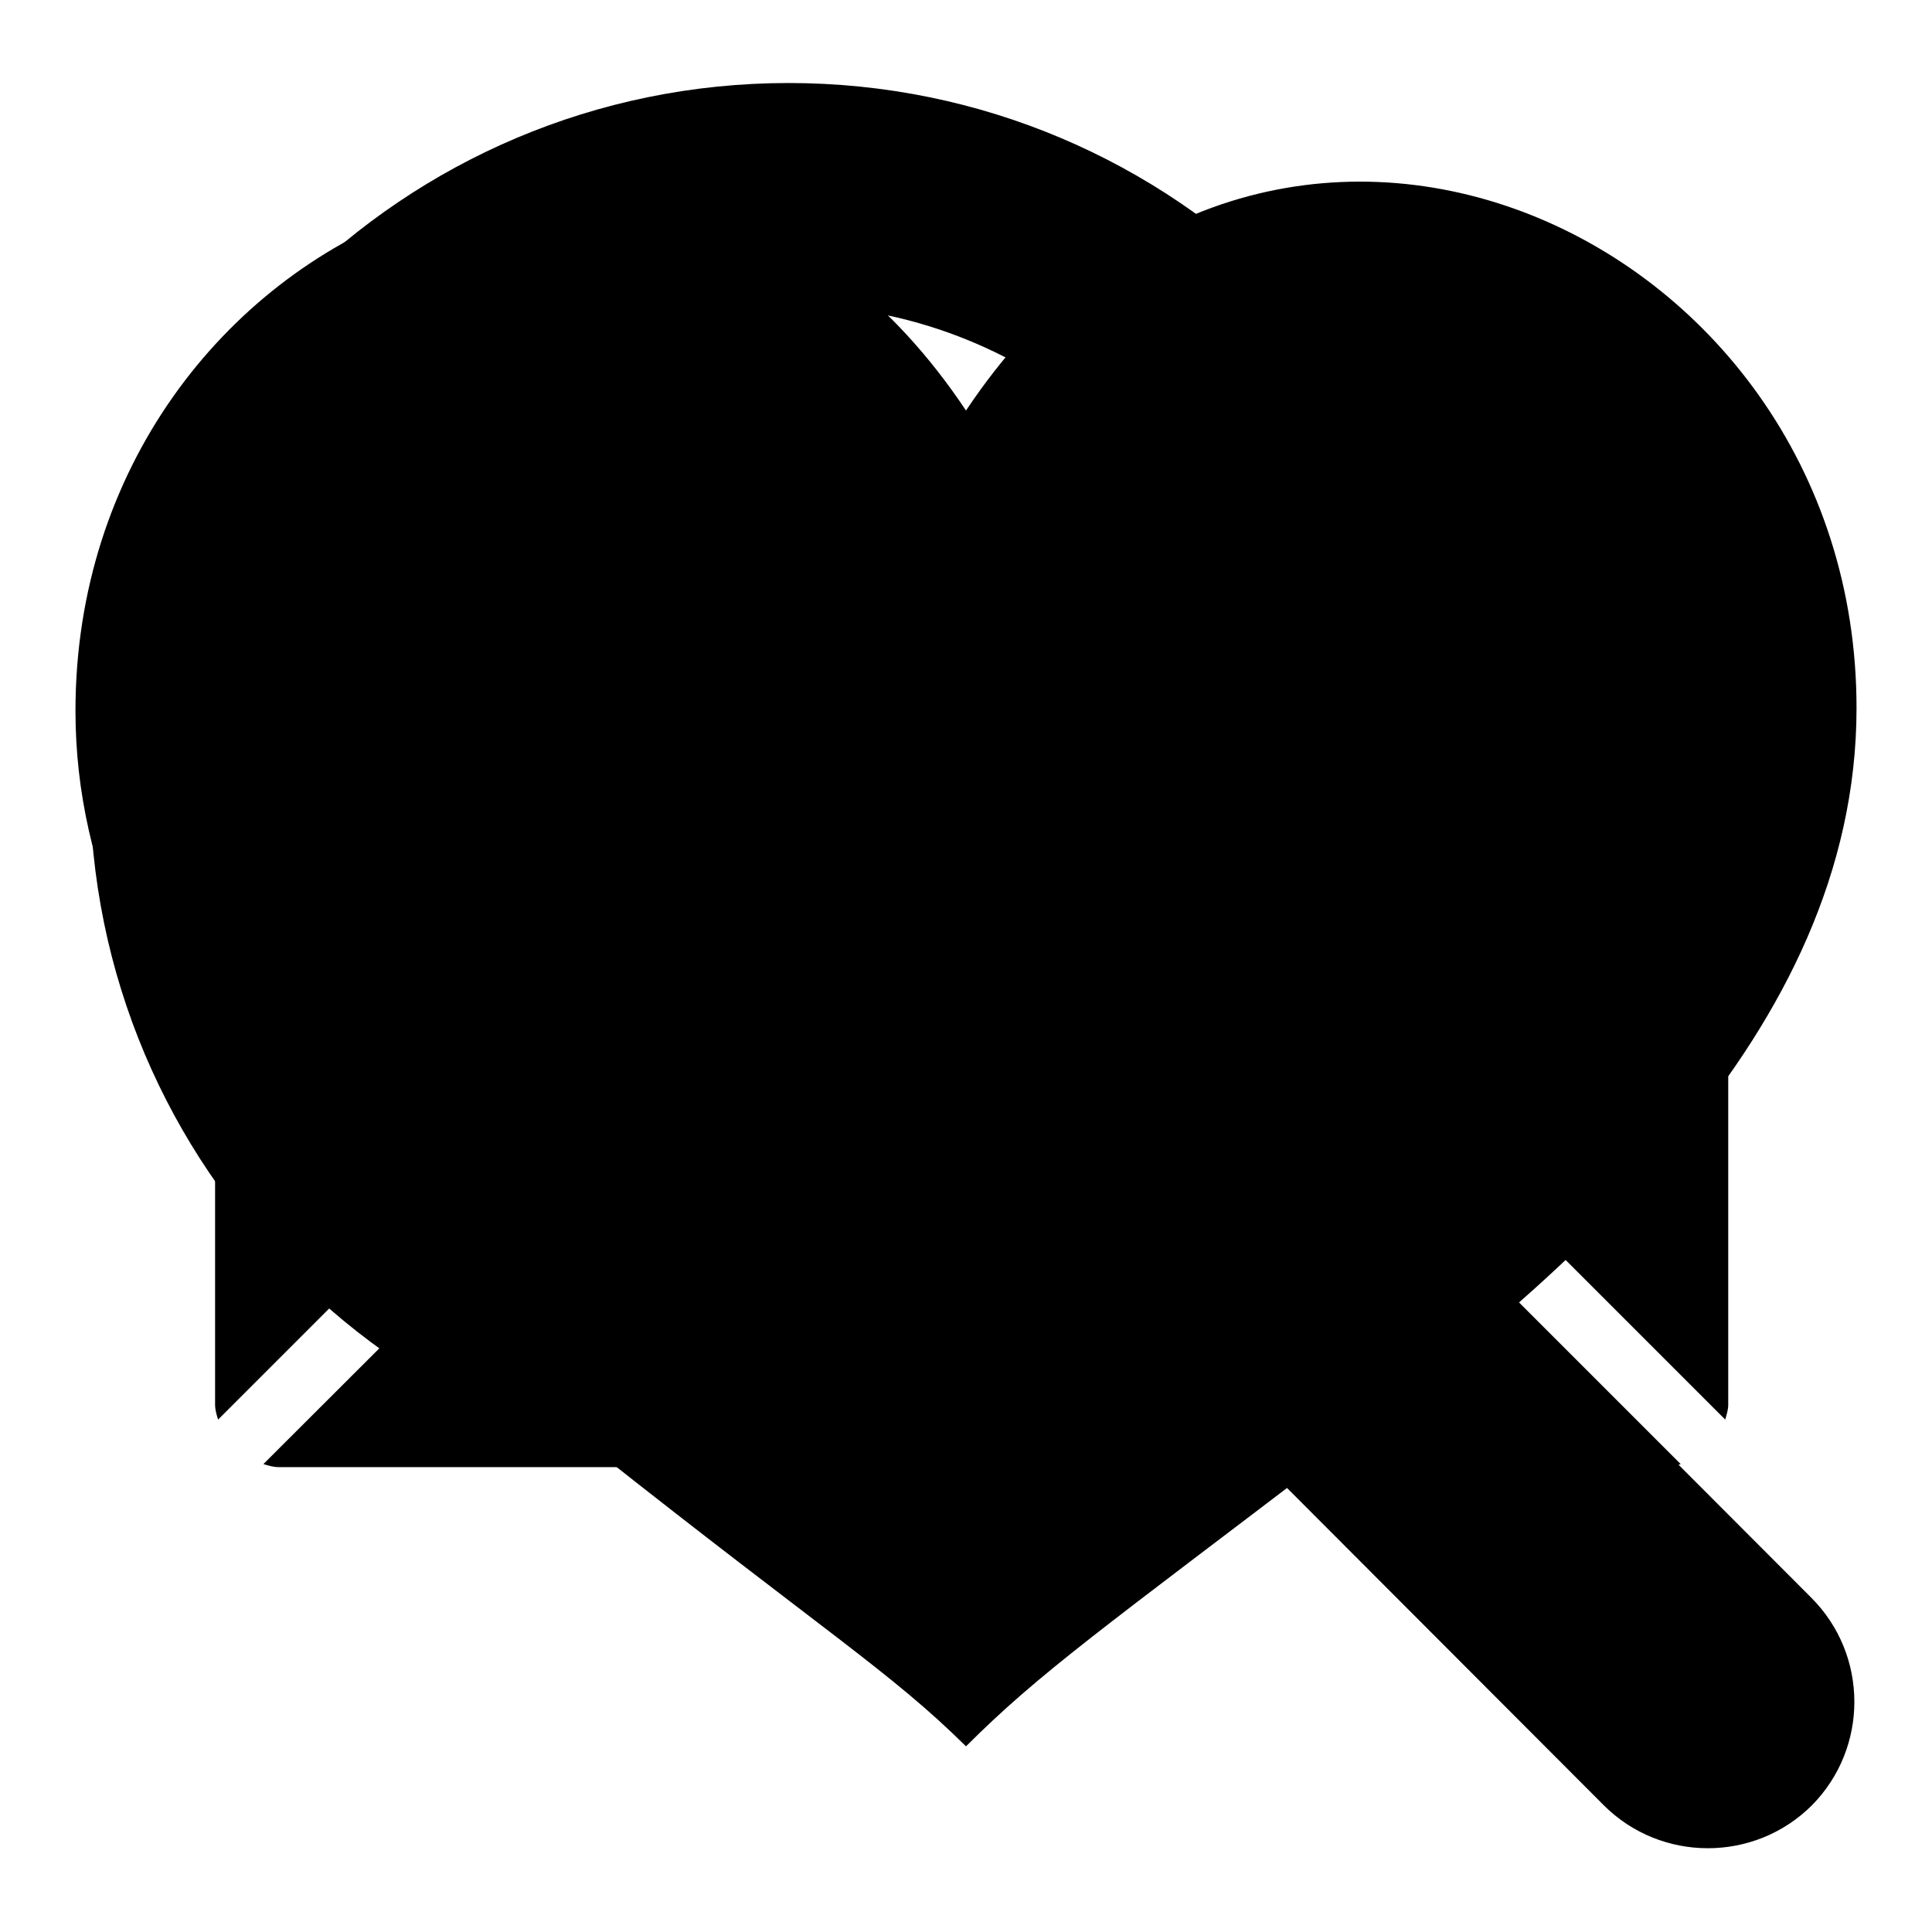
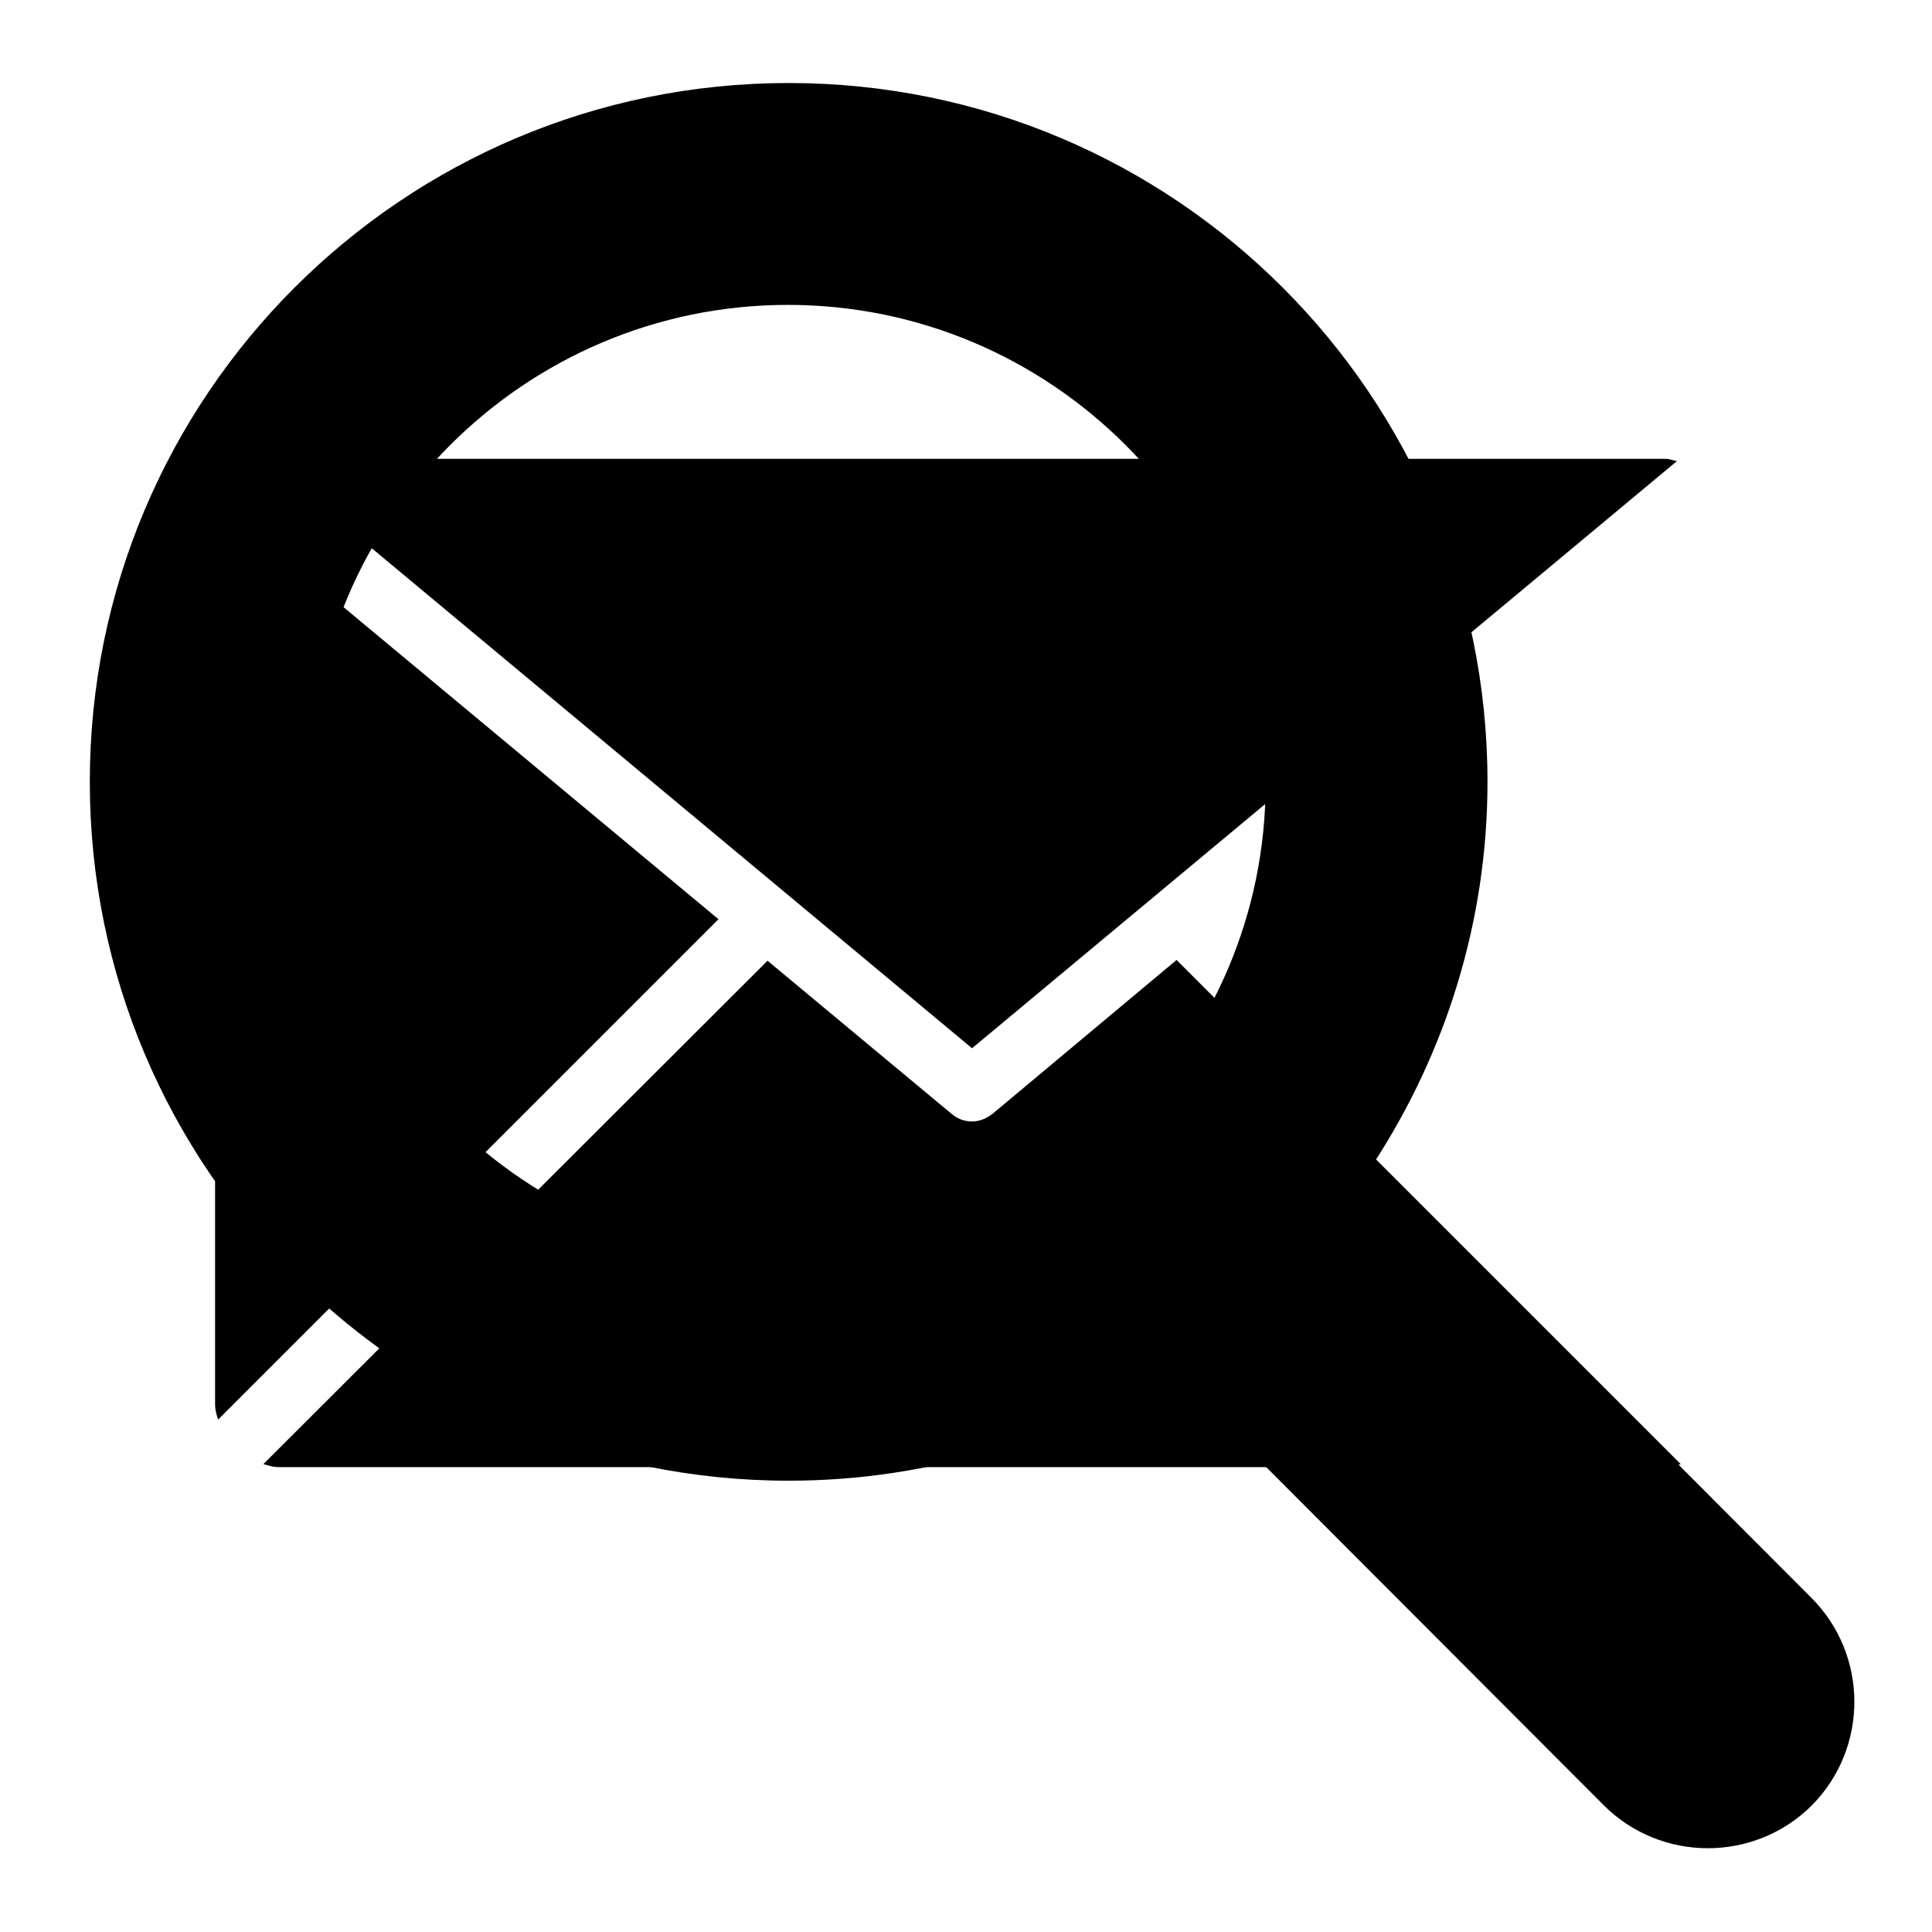
<svg xmlns="http://www.w3.org/2000/svg" version="1.1" x="0px" y="0px" viewBox="0 0 256 256" enable-background="new 0 0 256 256" xml:space="preserve">
  <g>
    <g>
      <path fill="#000000" d="M240,211.7l-55.9-56c-0.7-0.7-1.4-1.1-2-1.7c9.4-14.5,15-31.8,15-50.4c0-51.1-41.4-92.6-92.6-92.6c-51.1,0-92.6,41.4-92.6,92.6c0,51.2,41.5,92.6,92.6,92.6c18.6,0,35.9-5.5,50.4-15c0.5,0.7,1,1.4,1.7,2l55.9,56c3.8,3.8,8.8,5.7,13.8,5.7c5,0,10-1.9,13.8-5.7C247.6,231.6,247.6,219.3,240,211.7 M104.4,167c-34.9,0-63.3-28.4-63.3-63.3c0-34.9,28.4-63.3,63.3-63.3c34.9,0,63.3,28.4,63.3,63.3C167.8,138.5,139.3,167,104.4,167" />
-       <path fill="#000000" d="M128,54.4C88.7-4.6,10,30,10,94.2c0,43.5,39.3,74.5,68.8,97.9c30.7,24.3,39.3,29.5,49.2,39.3c9.8-9.8,18.1-15.6,49.2-39.3c30-22.9,68.8-54.9,68.8-98.3C246,30,167.3-4.6,128,54.4" />
      <path fill="#000000" d="M128.8,138.9l93.4-77.8c-0.5-0.1-1-0.3-1.5-0.3H36.9c-0.5,0-1,0.2-1.5,0.3L128.8,138.9z" />
-       <path fill="#000000" d="M229,69.2c0-0.9-0.2-1.7-0.5-2.5l-66.2,55.1l66.3,66.3c0.2-0.7,0.4-1.3,0.4-2L229,69.2L229,69.2z" />
      <path fill="#000000" d="M29,66.7c-0.3,0.8-0.5,1.6-0.5,2.5v116.9c0,0.7,0.2,1.4,0.4,2l66.3-66.3L29,66.7z" />
      <path fill="#000000" d="M155.9,127.2l-24.4,20.4c-0.8,0.6-1.7,1-2.7,1c-0.9,0-1.9-0.3-2.7-1l-24.4-20.3L34.9,194c0.7,0.2,1.3,0.4,2,0.4h183.8c0.7,0,1.4-0.2,2-0.4L155.9,127.2z" />
    </g>
  </g>
</svg>